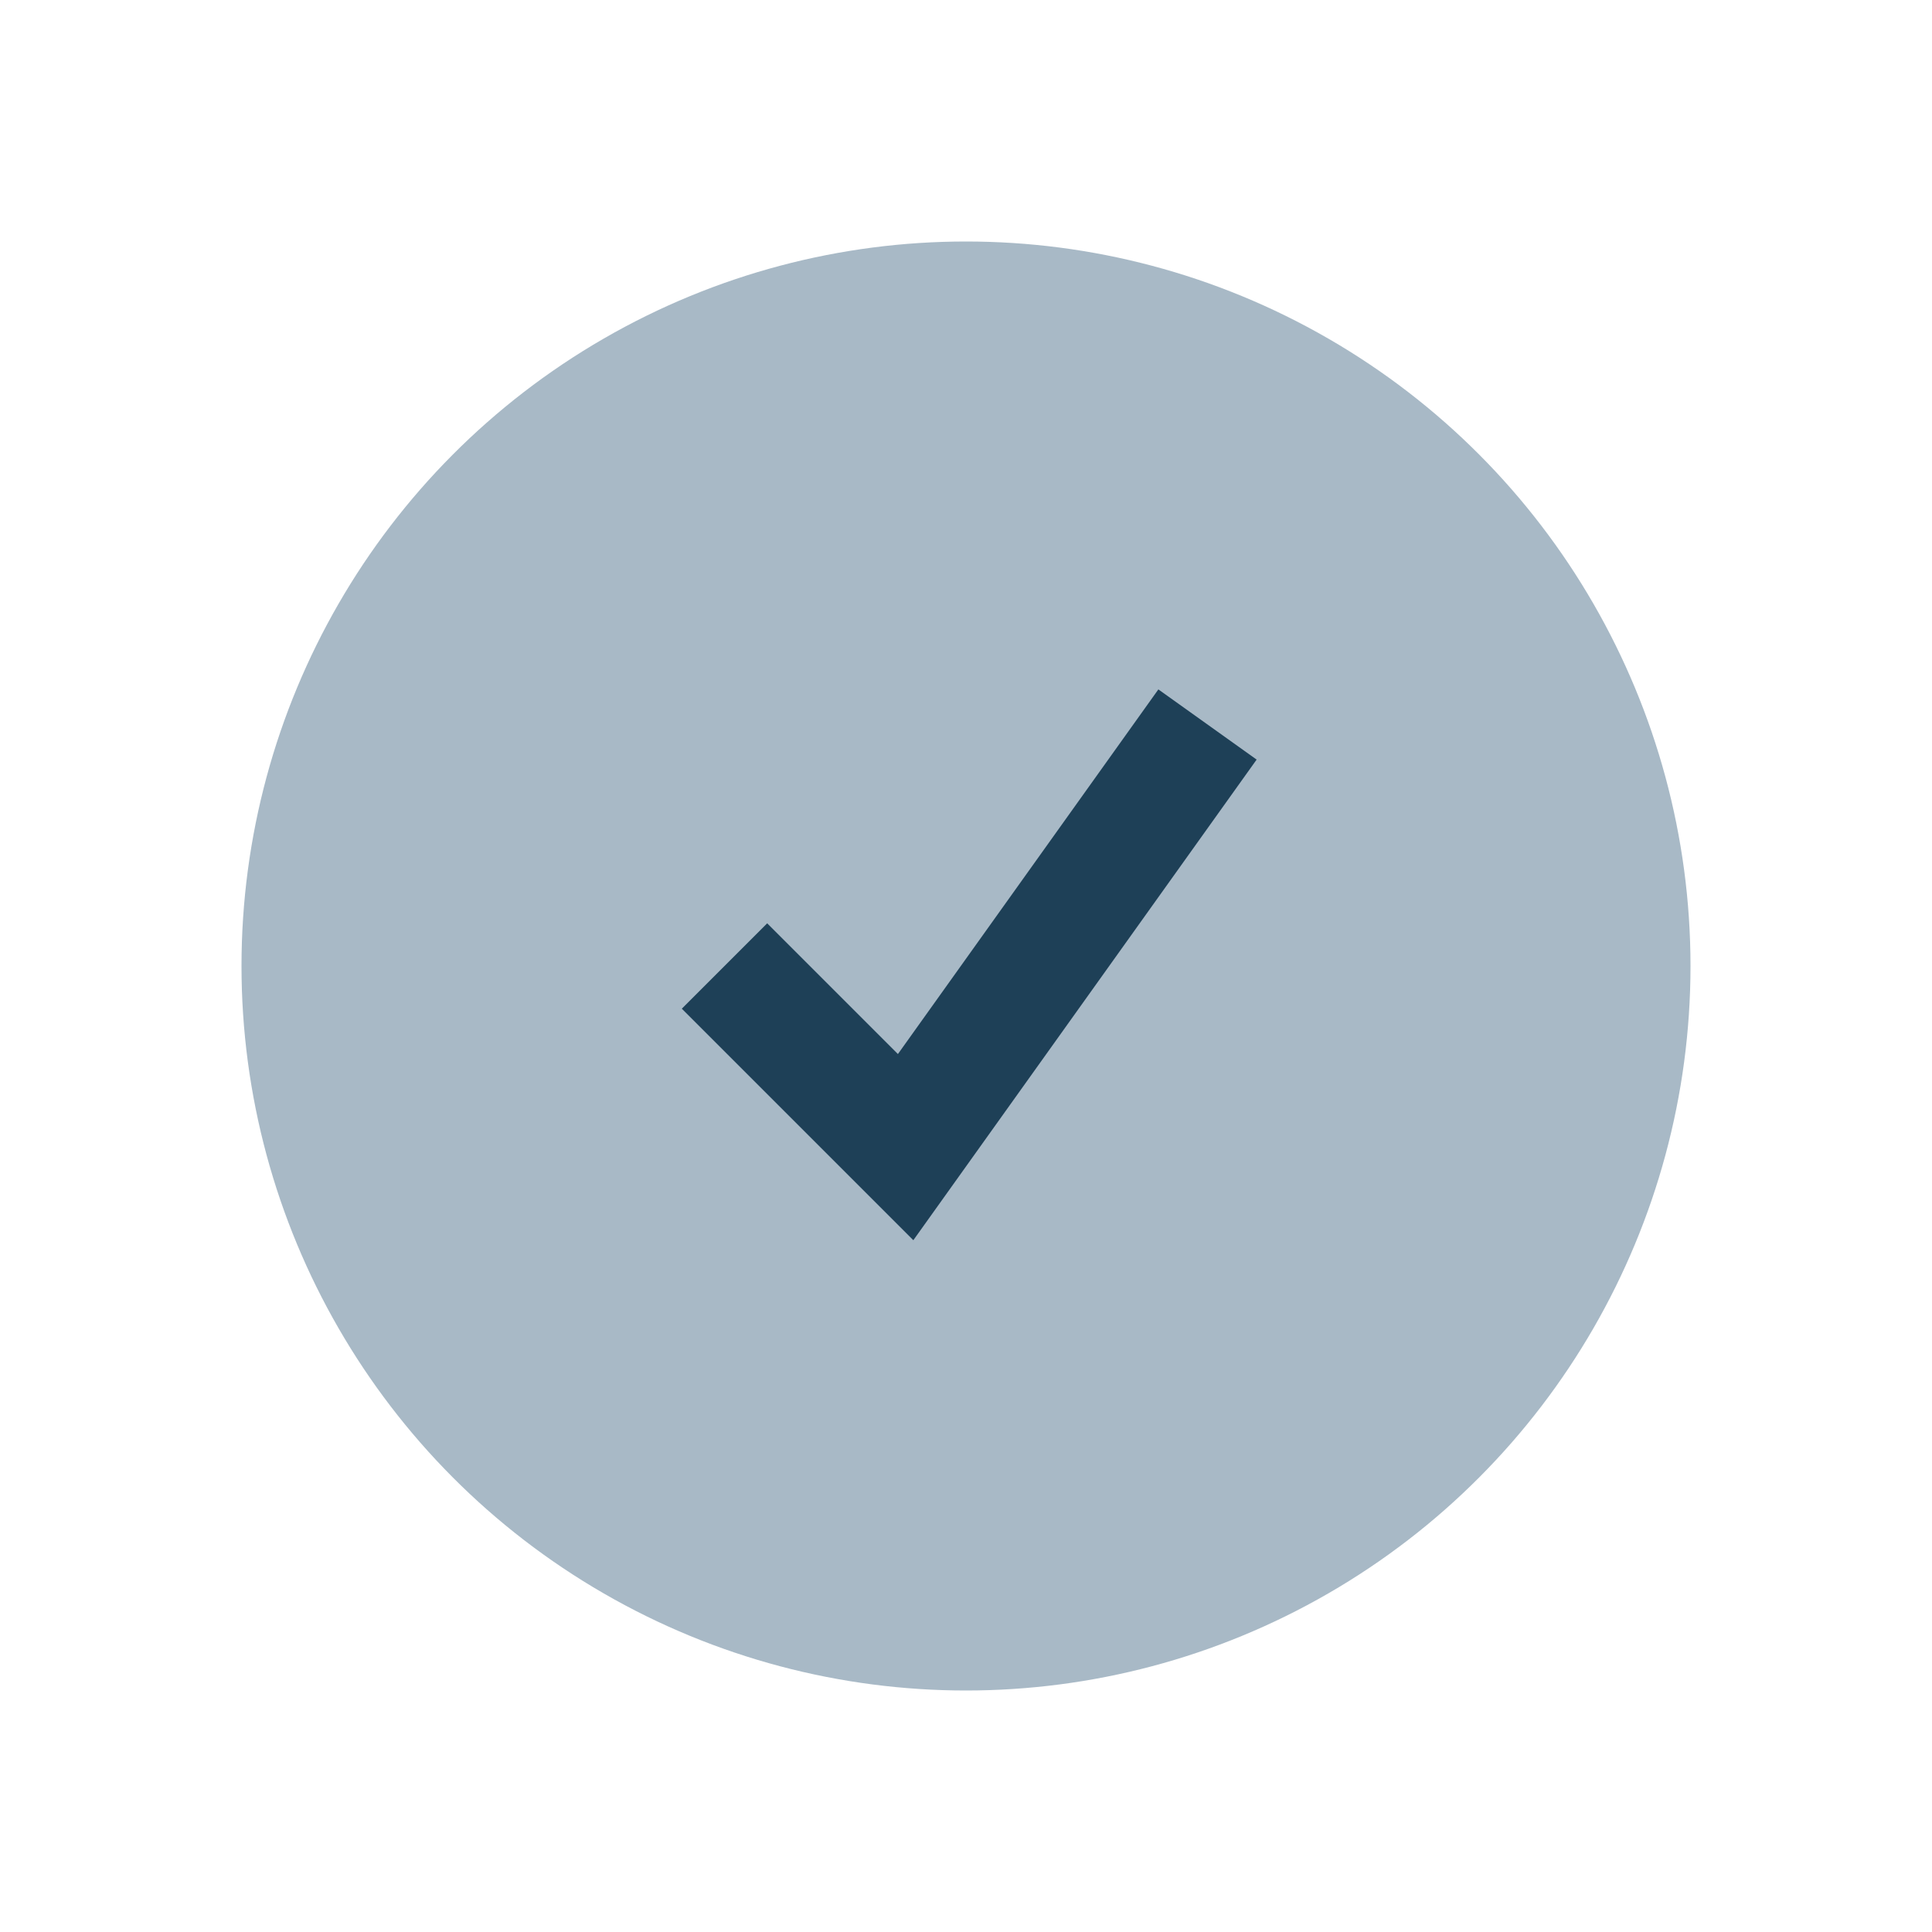
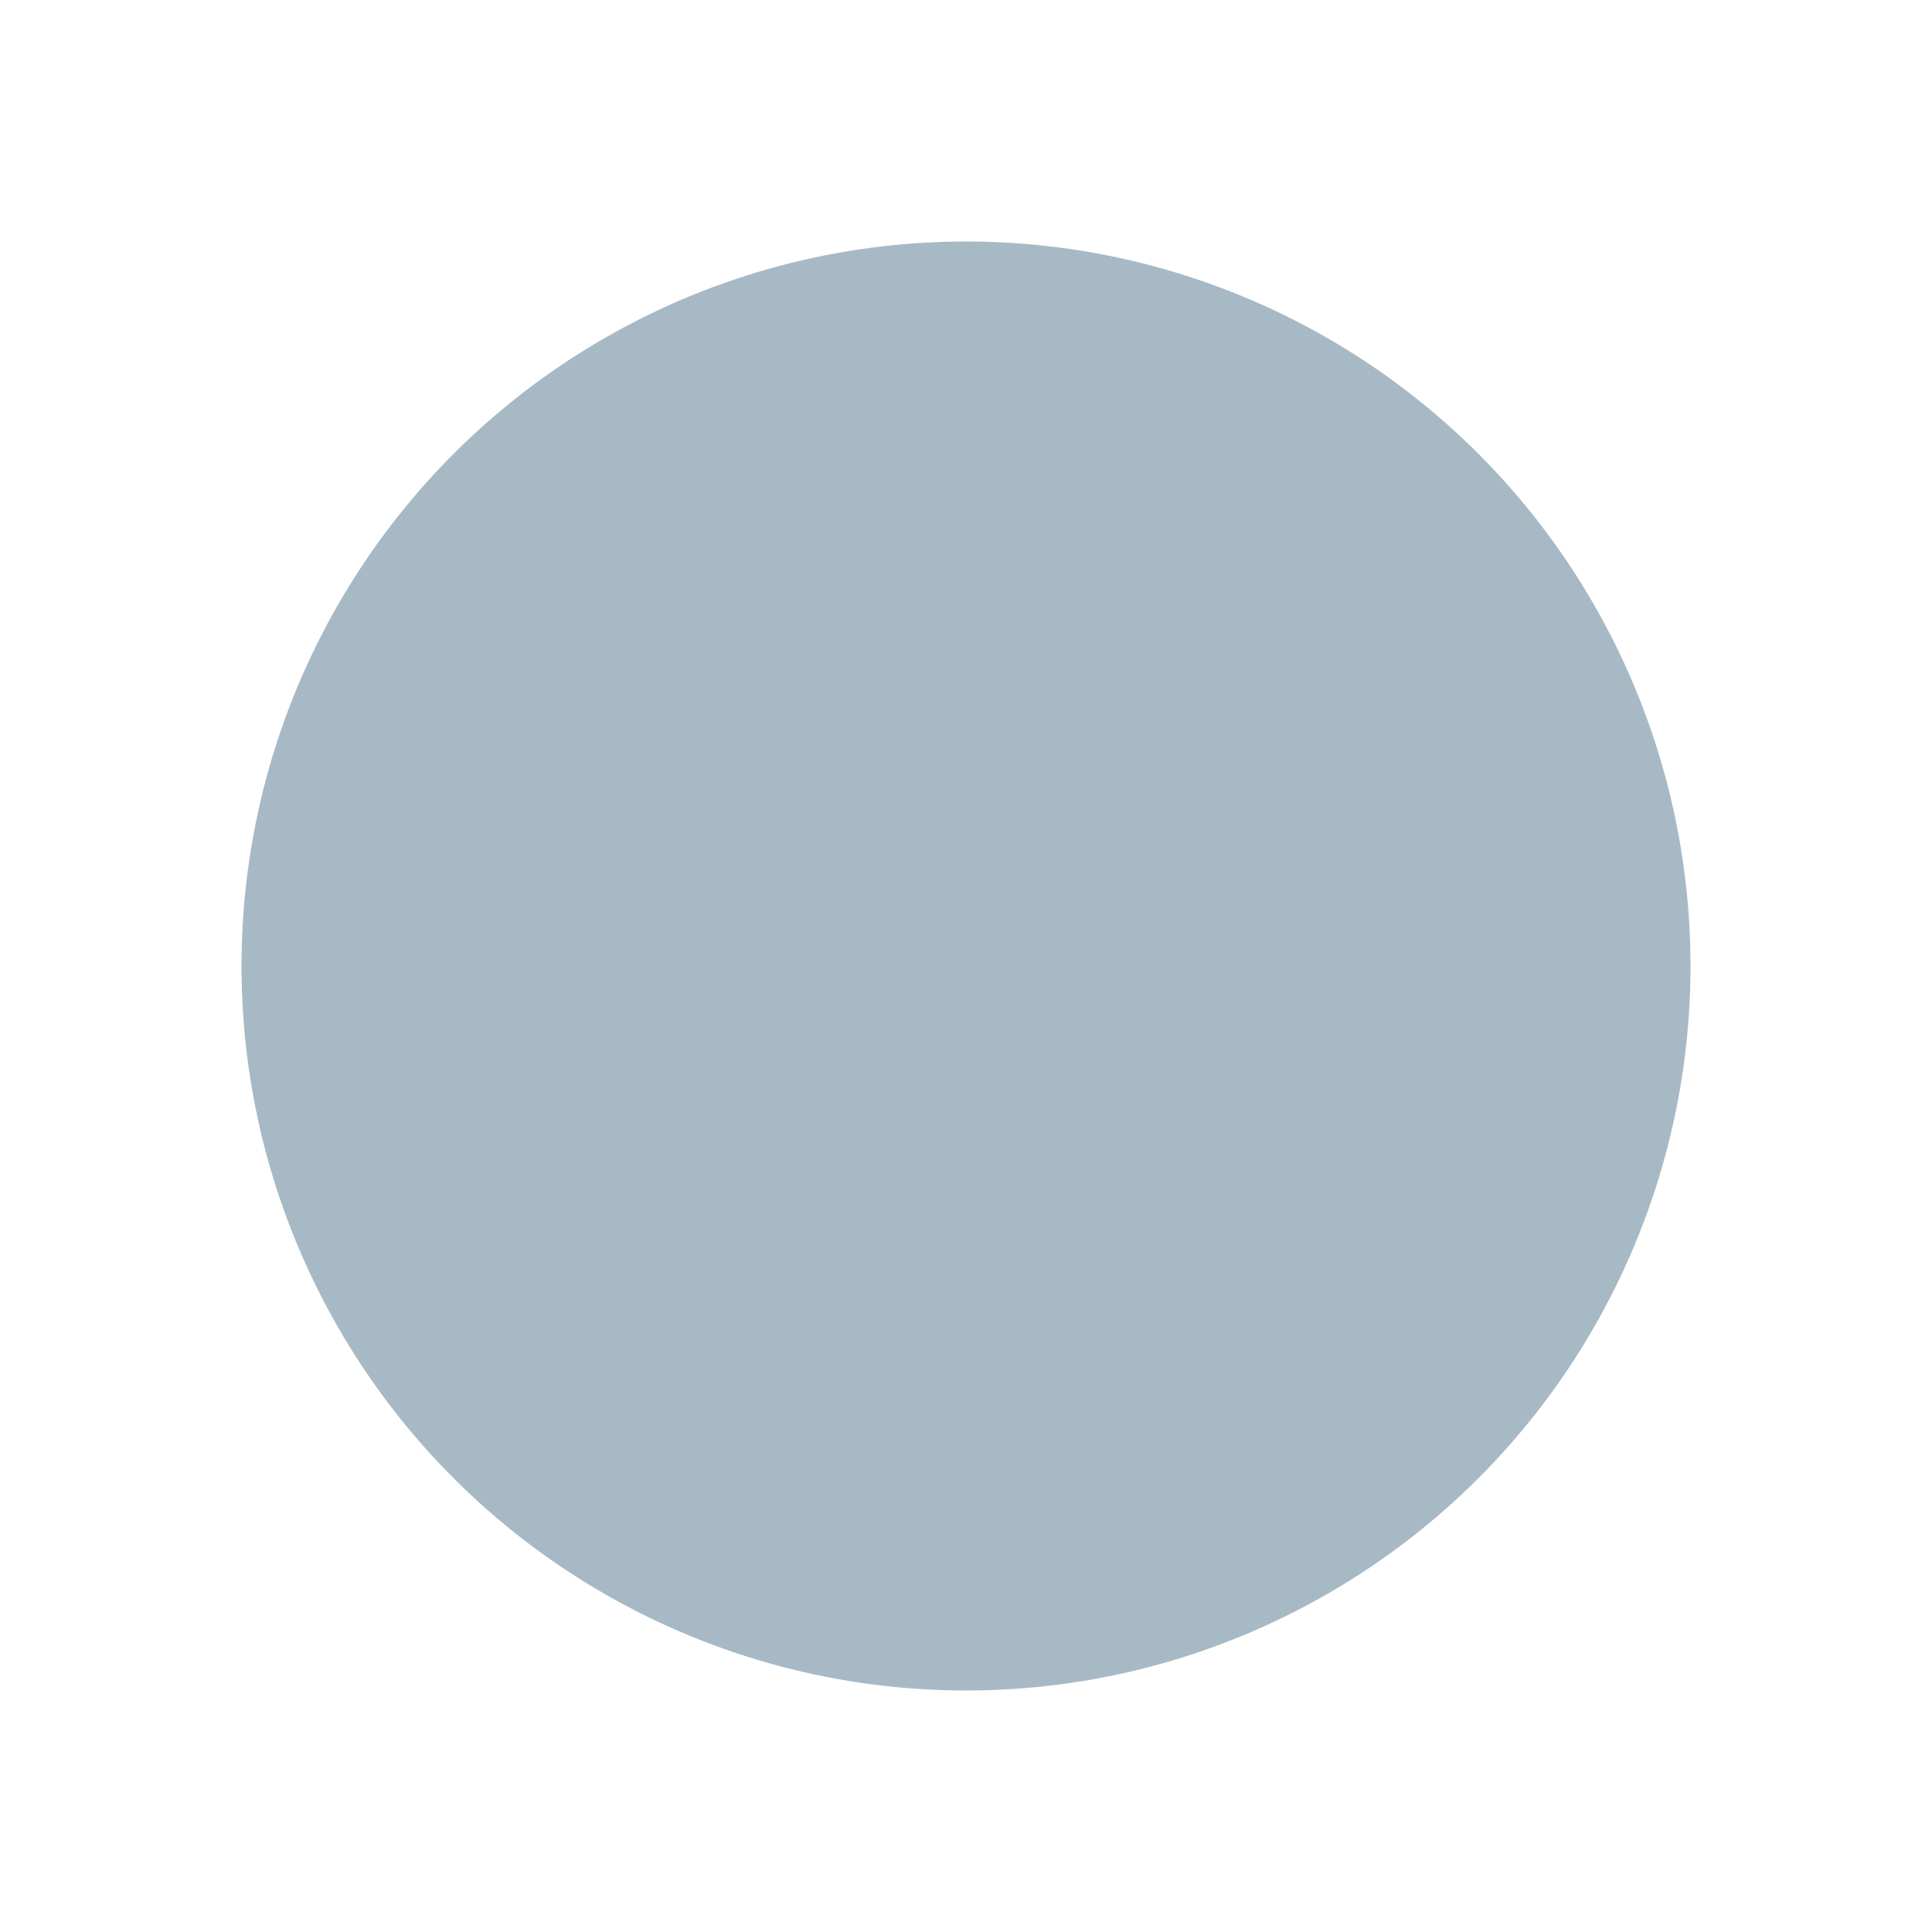
<svg xmlns="http://www.w3.org/2000/svg" width="32" height="32" viewBox="0 0 32 32">
  <circle cx="16" cy="16" r="12" fill="#A8B9C6" />
-   <path d="M12 16l3 3 5-7" stroke="#1E4057" stroke-width="2" fill="none" />
</svg>